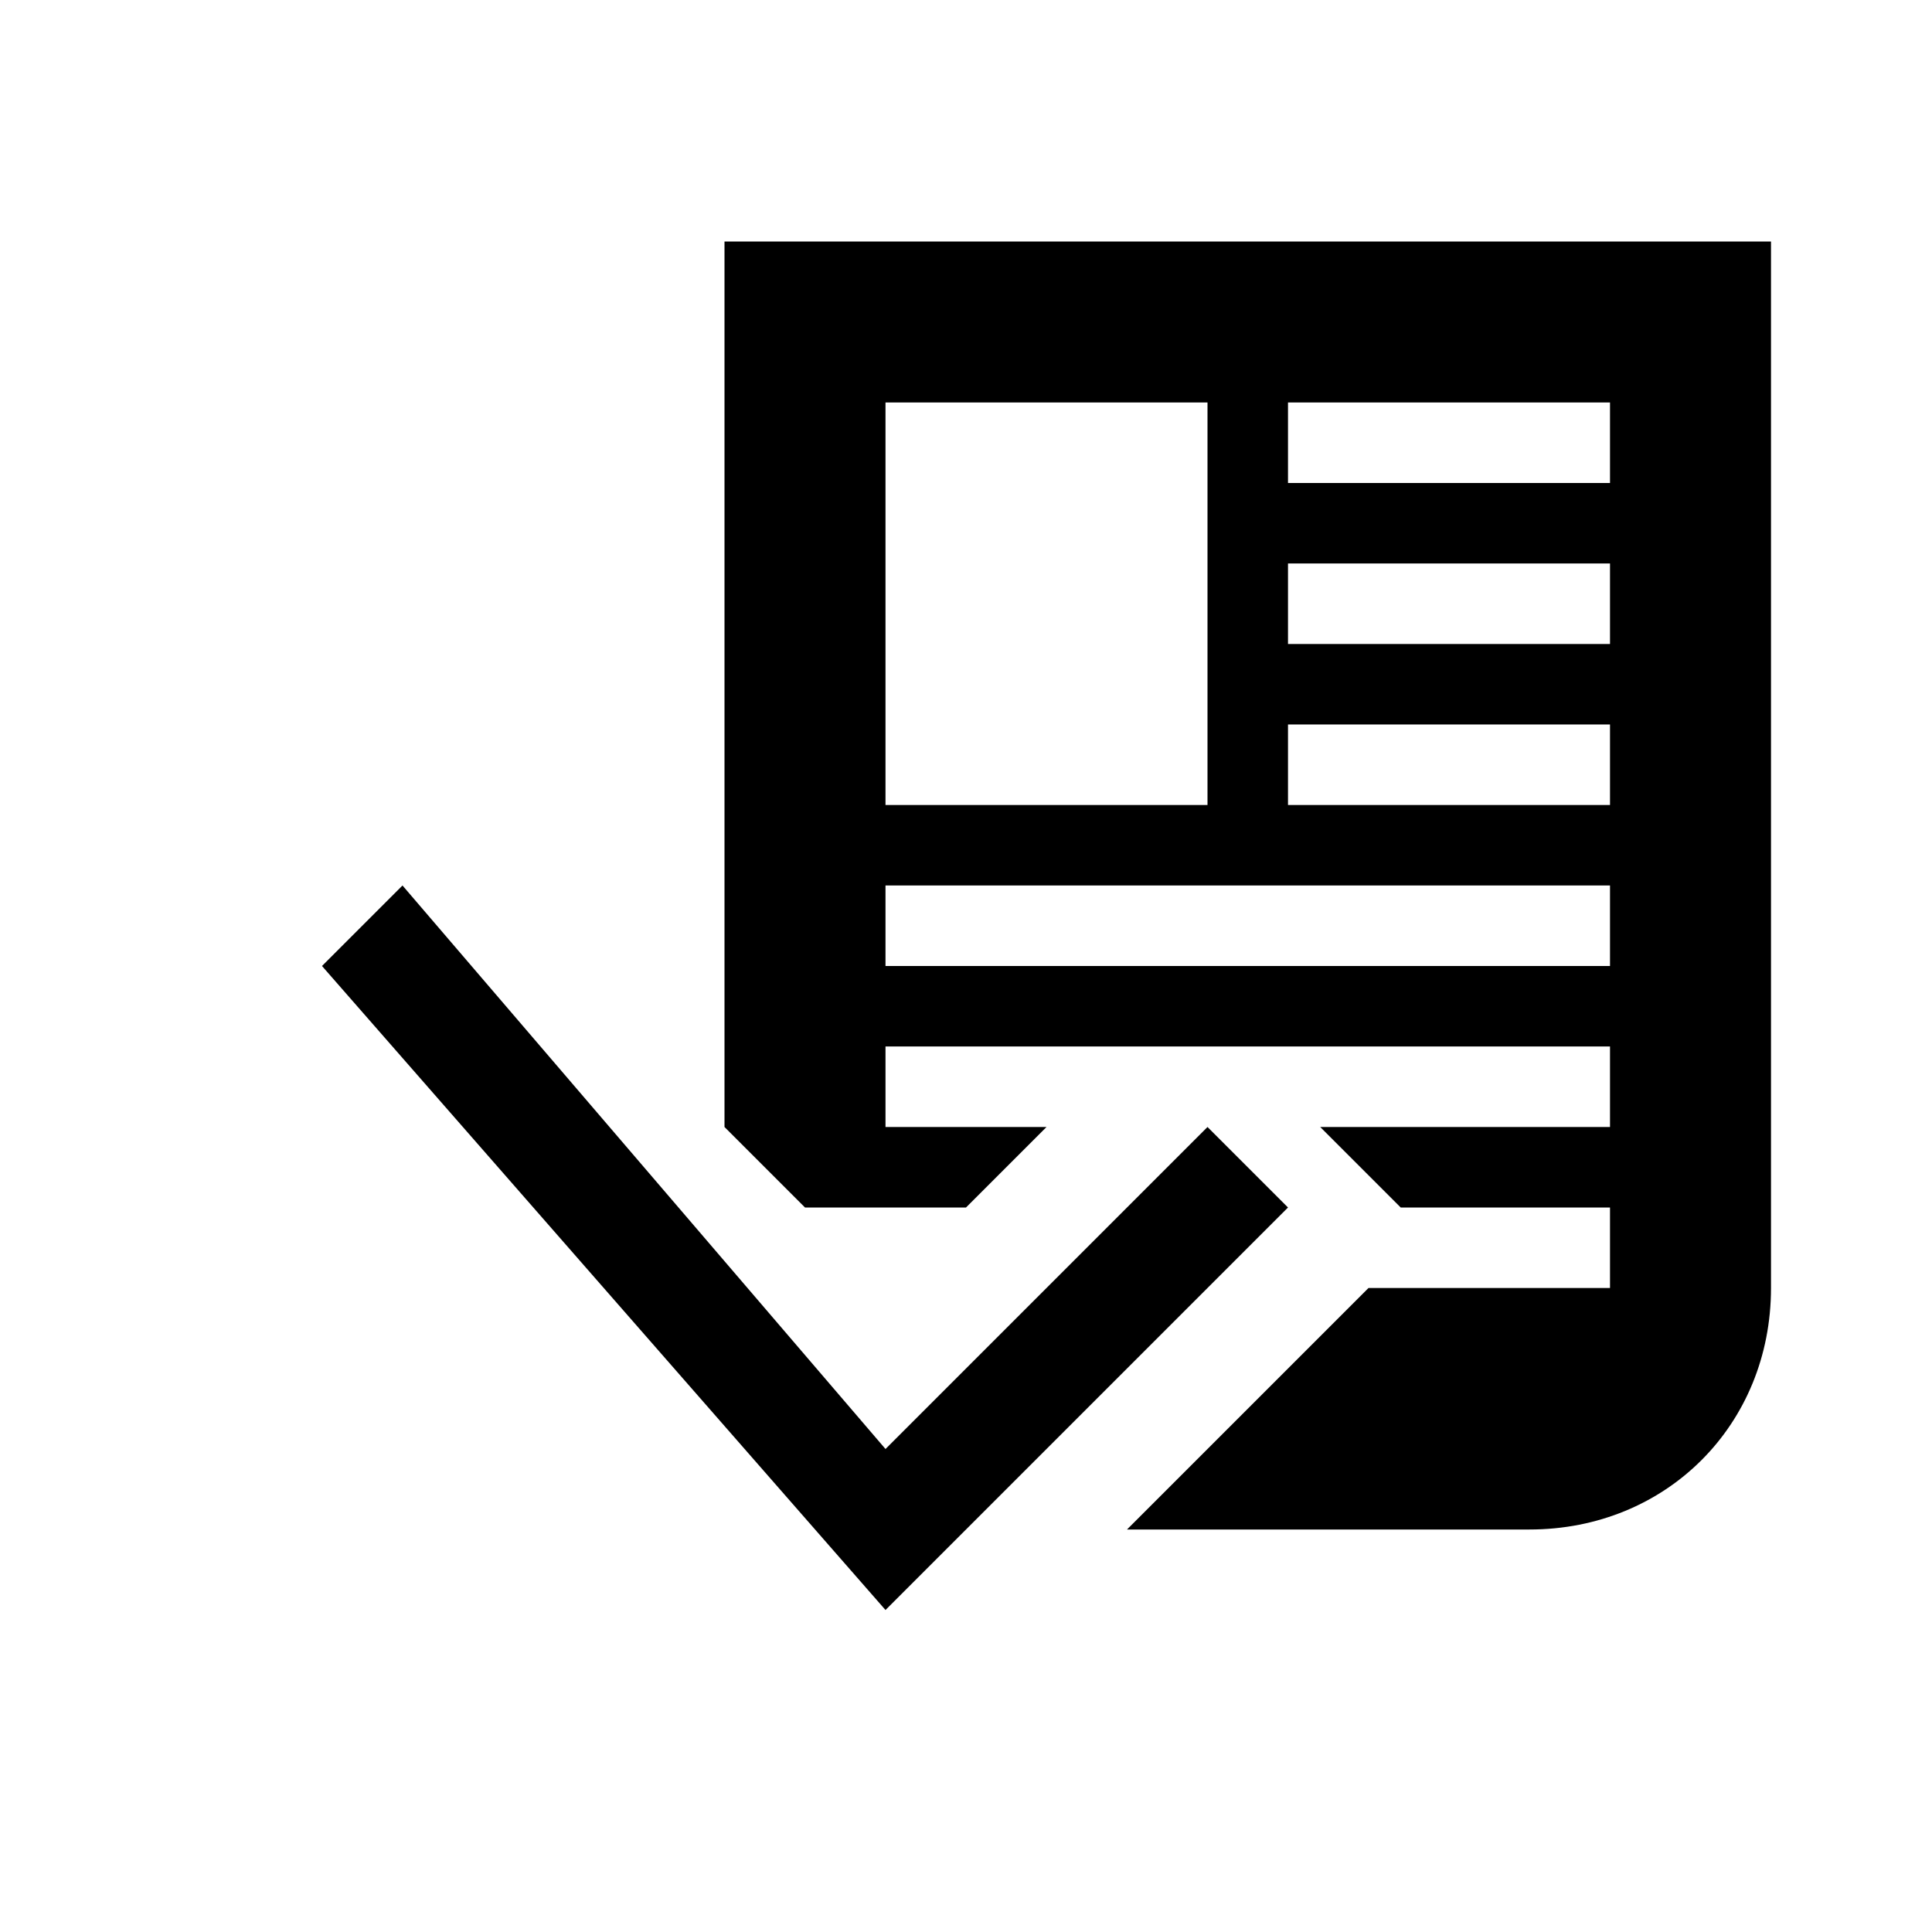
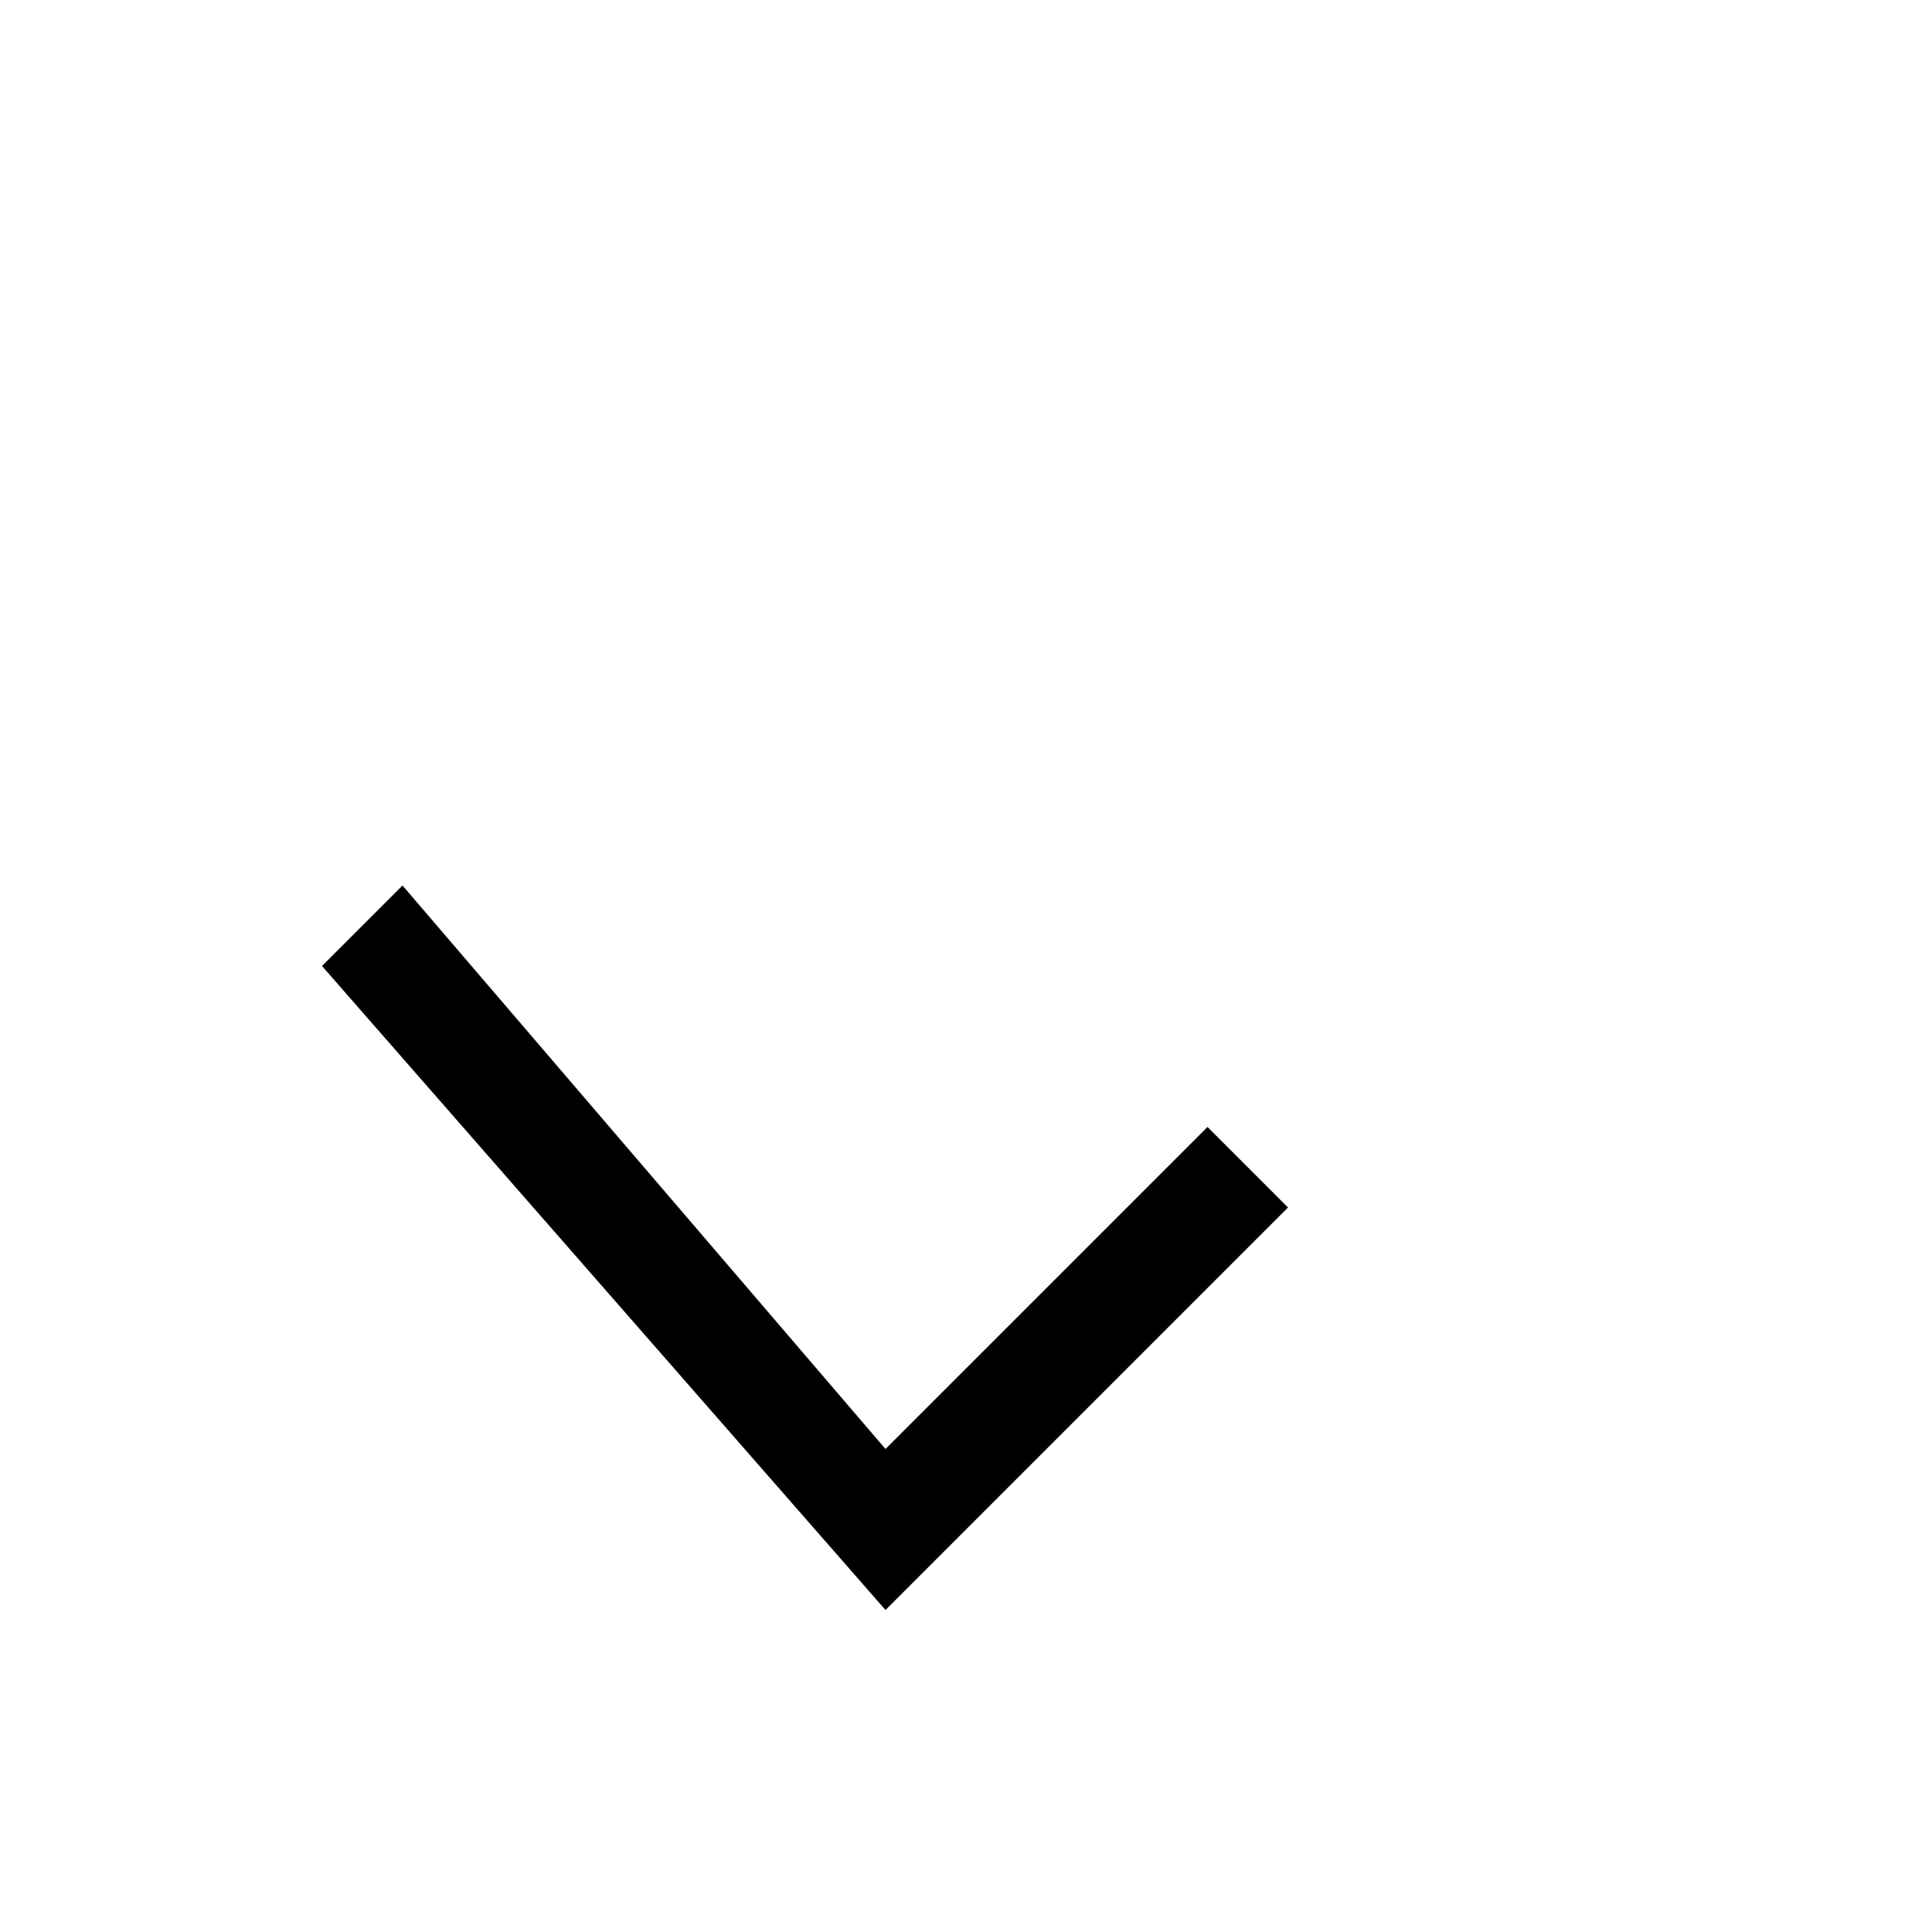
<svg xmlns="http://www.w3.org/2000/svg" width="24" height="24" viewBox="0 0 24 24">
  <g id="g28">
    <g id="g30">
      <path d="M5 11l6 7 4-4 1 1-5 5-7-8z" id="path32" />
    </g>
-     <path d="M9 14v-11h13v13c0 1.7-1.3 3-3 3h-5l3-3h3v-1h-2.6l-1-1h3.6v-1h-9v1h2l-1 1h-2l-1-1zm11-9h-4v1h4v-1zm0 2h-4v1h4v-1zm0 2h-4v1h4v-1zm-9 3h9v-1h-9v1zm4-2v-5h-4v5h4z" id="path34" />
  </g>
</svg>